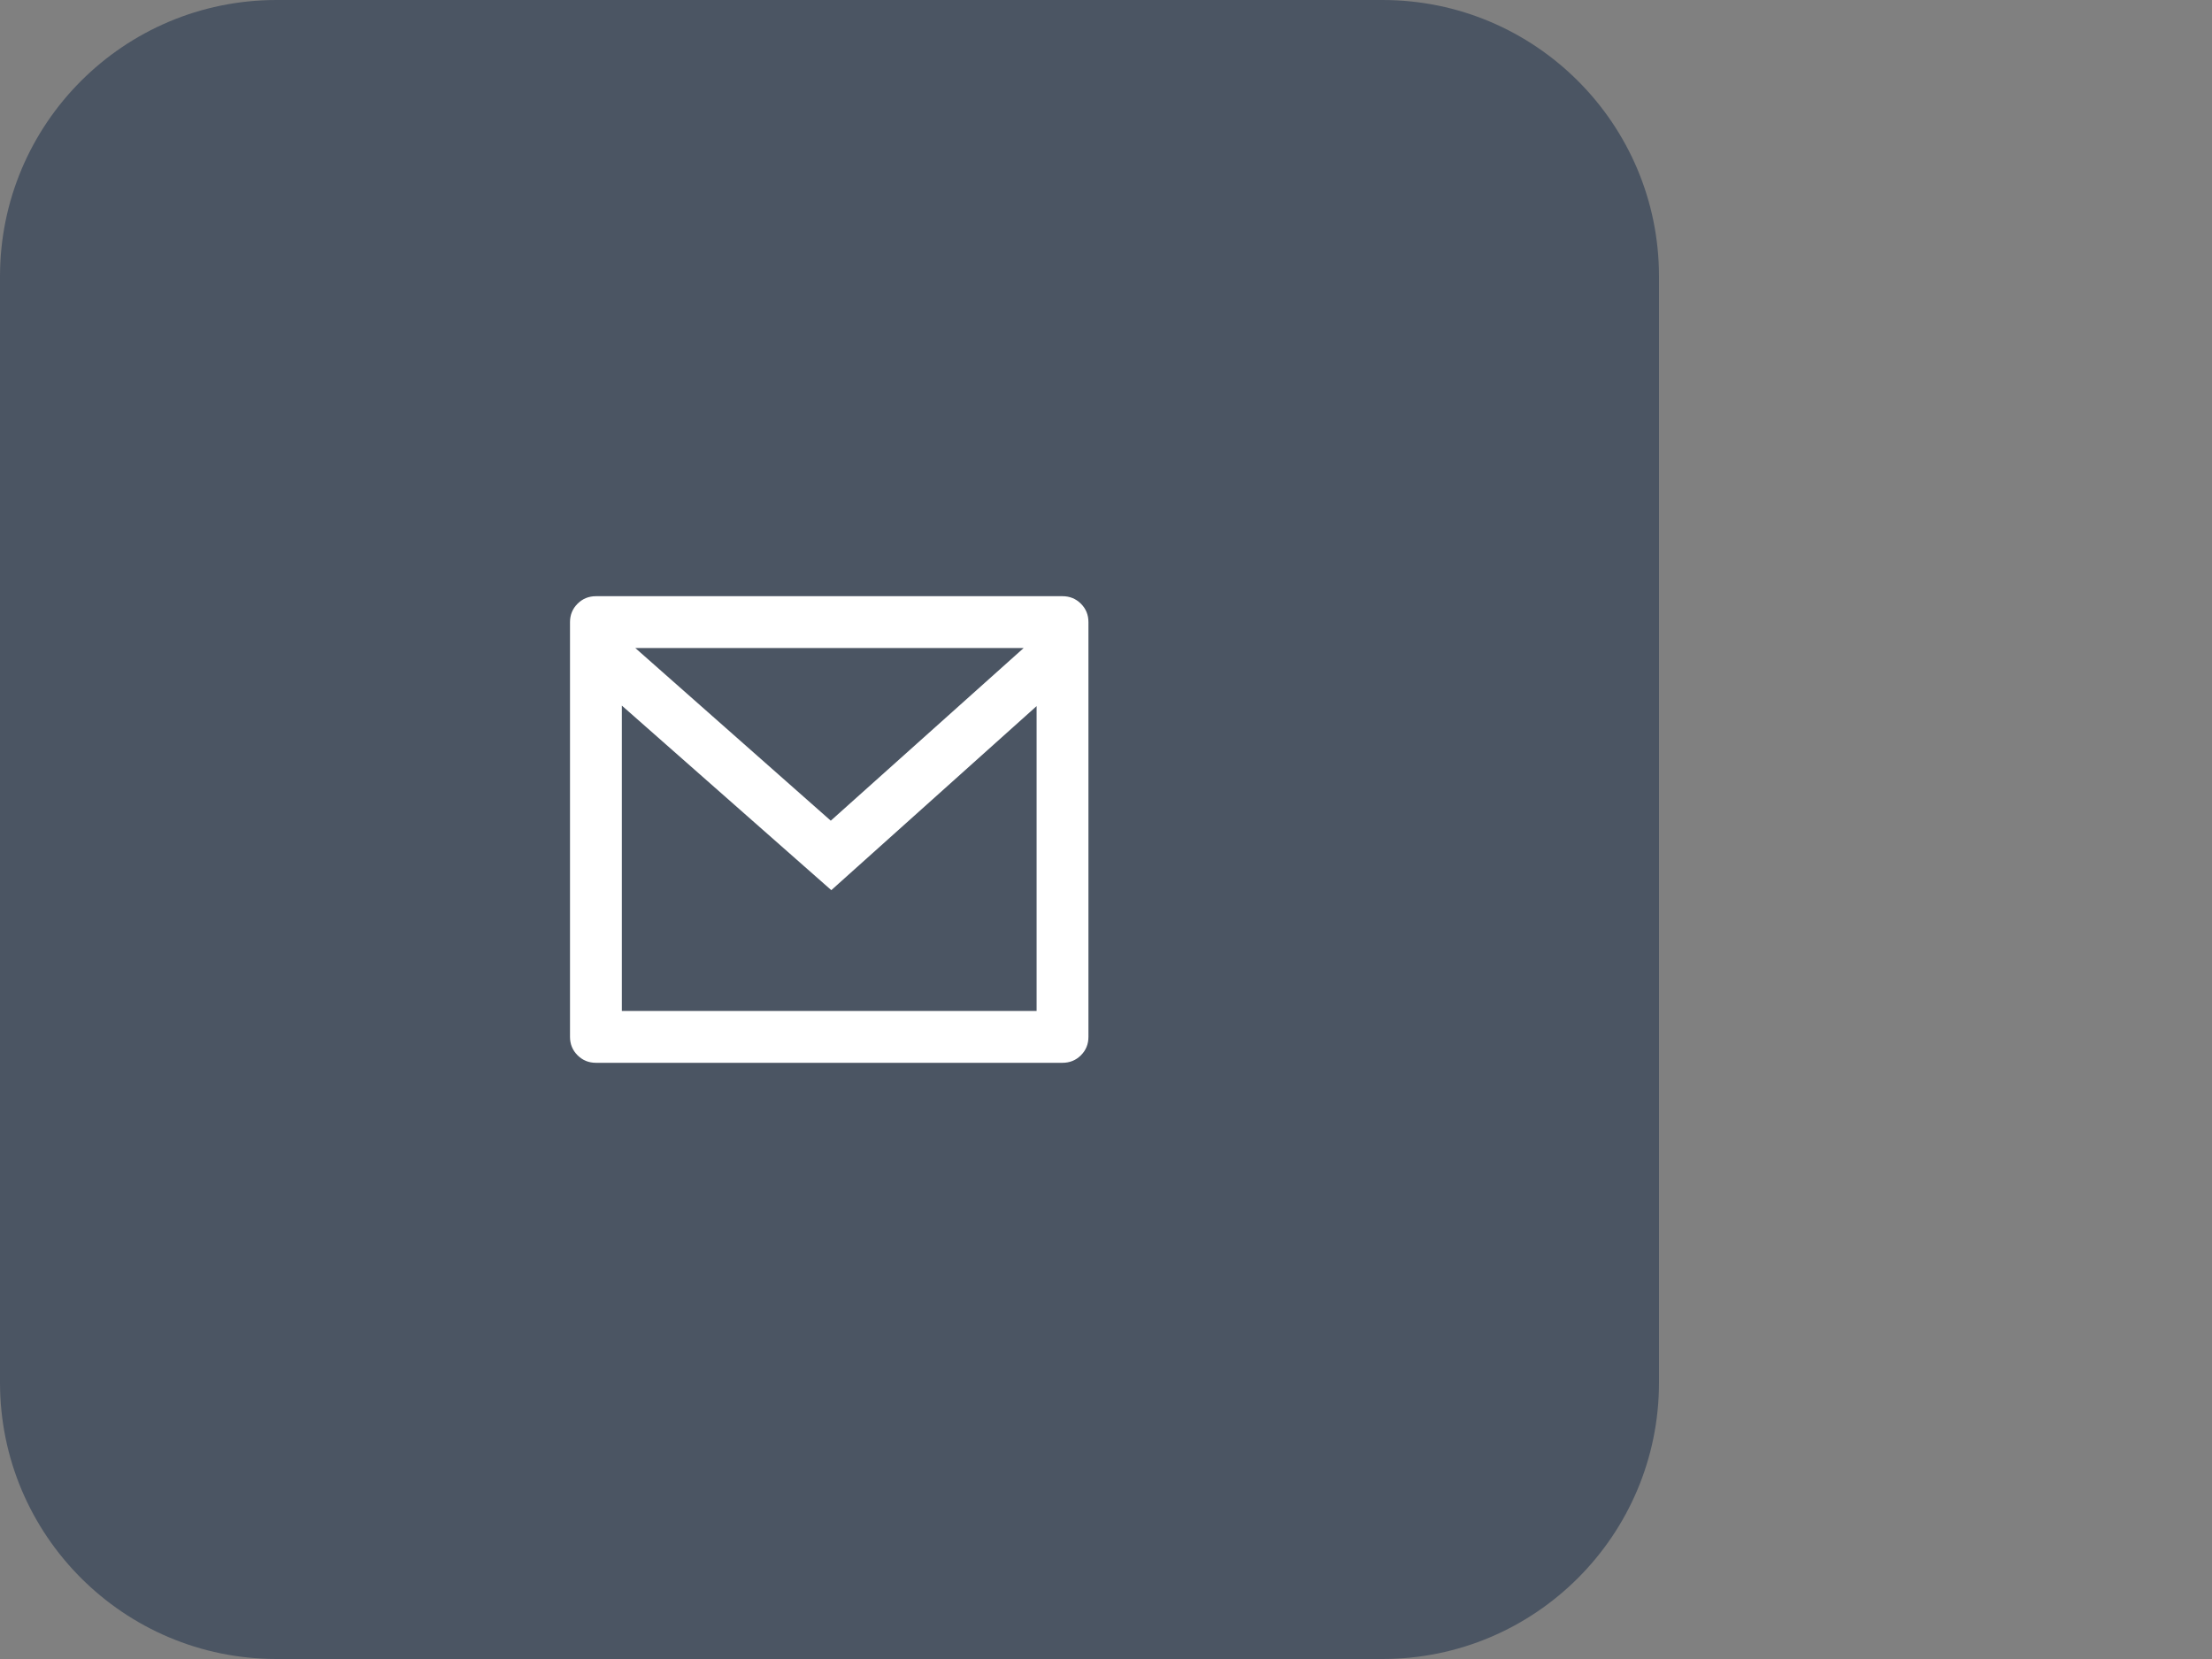
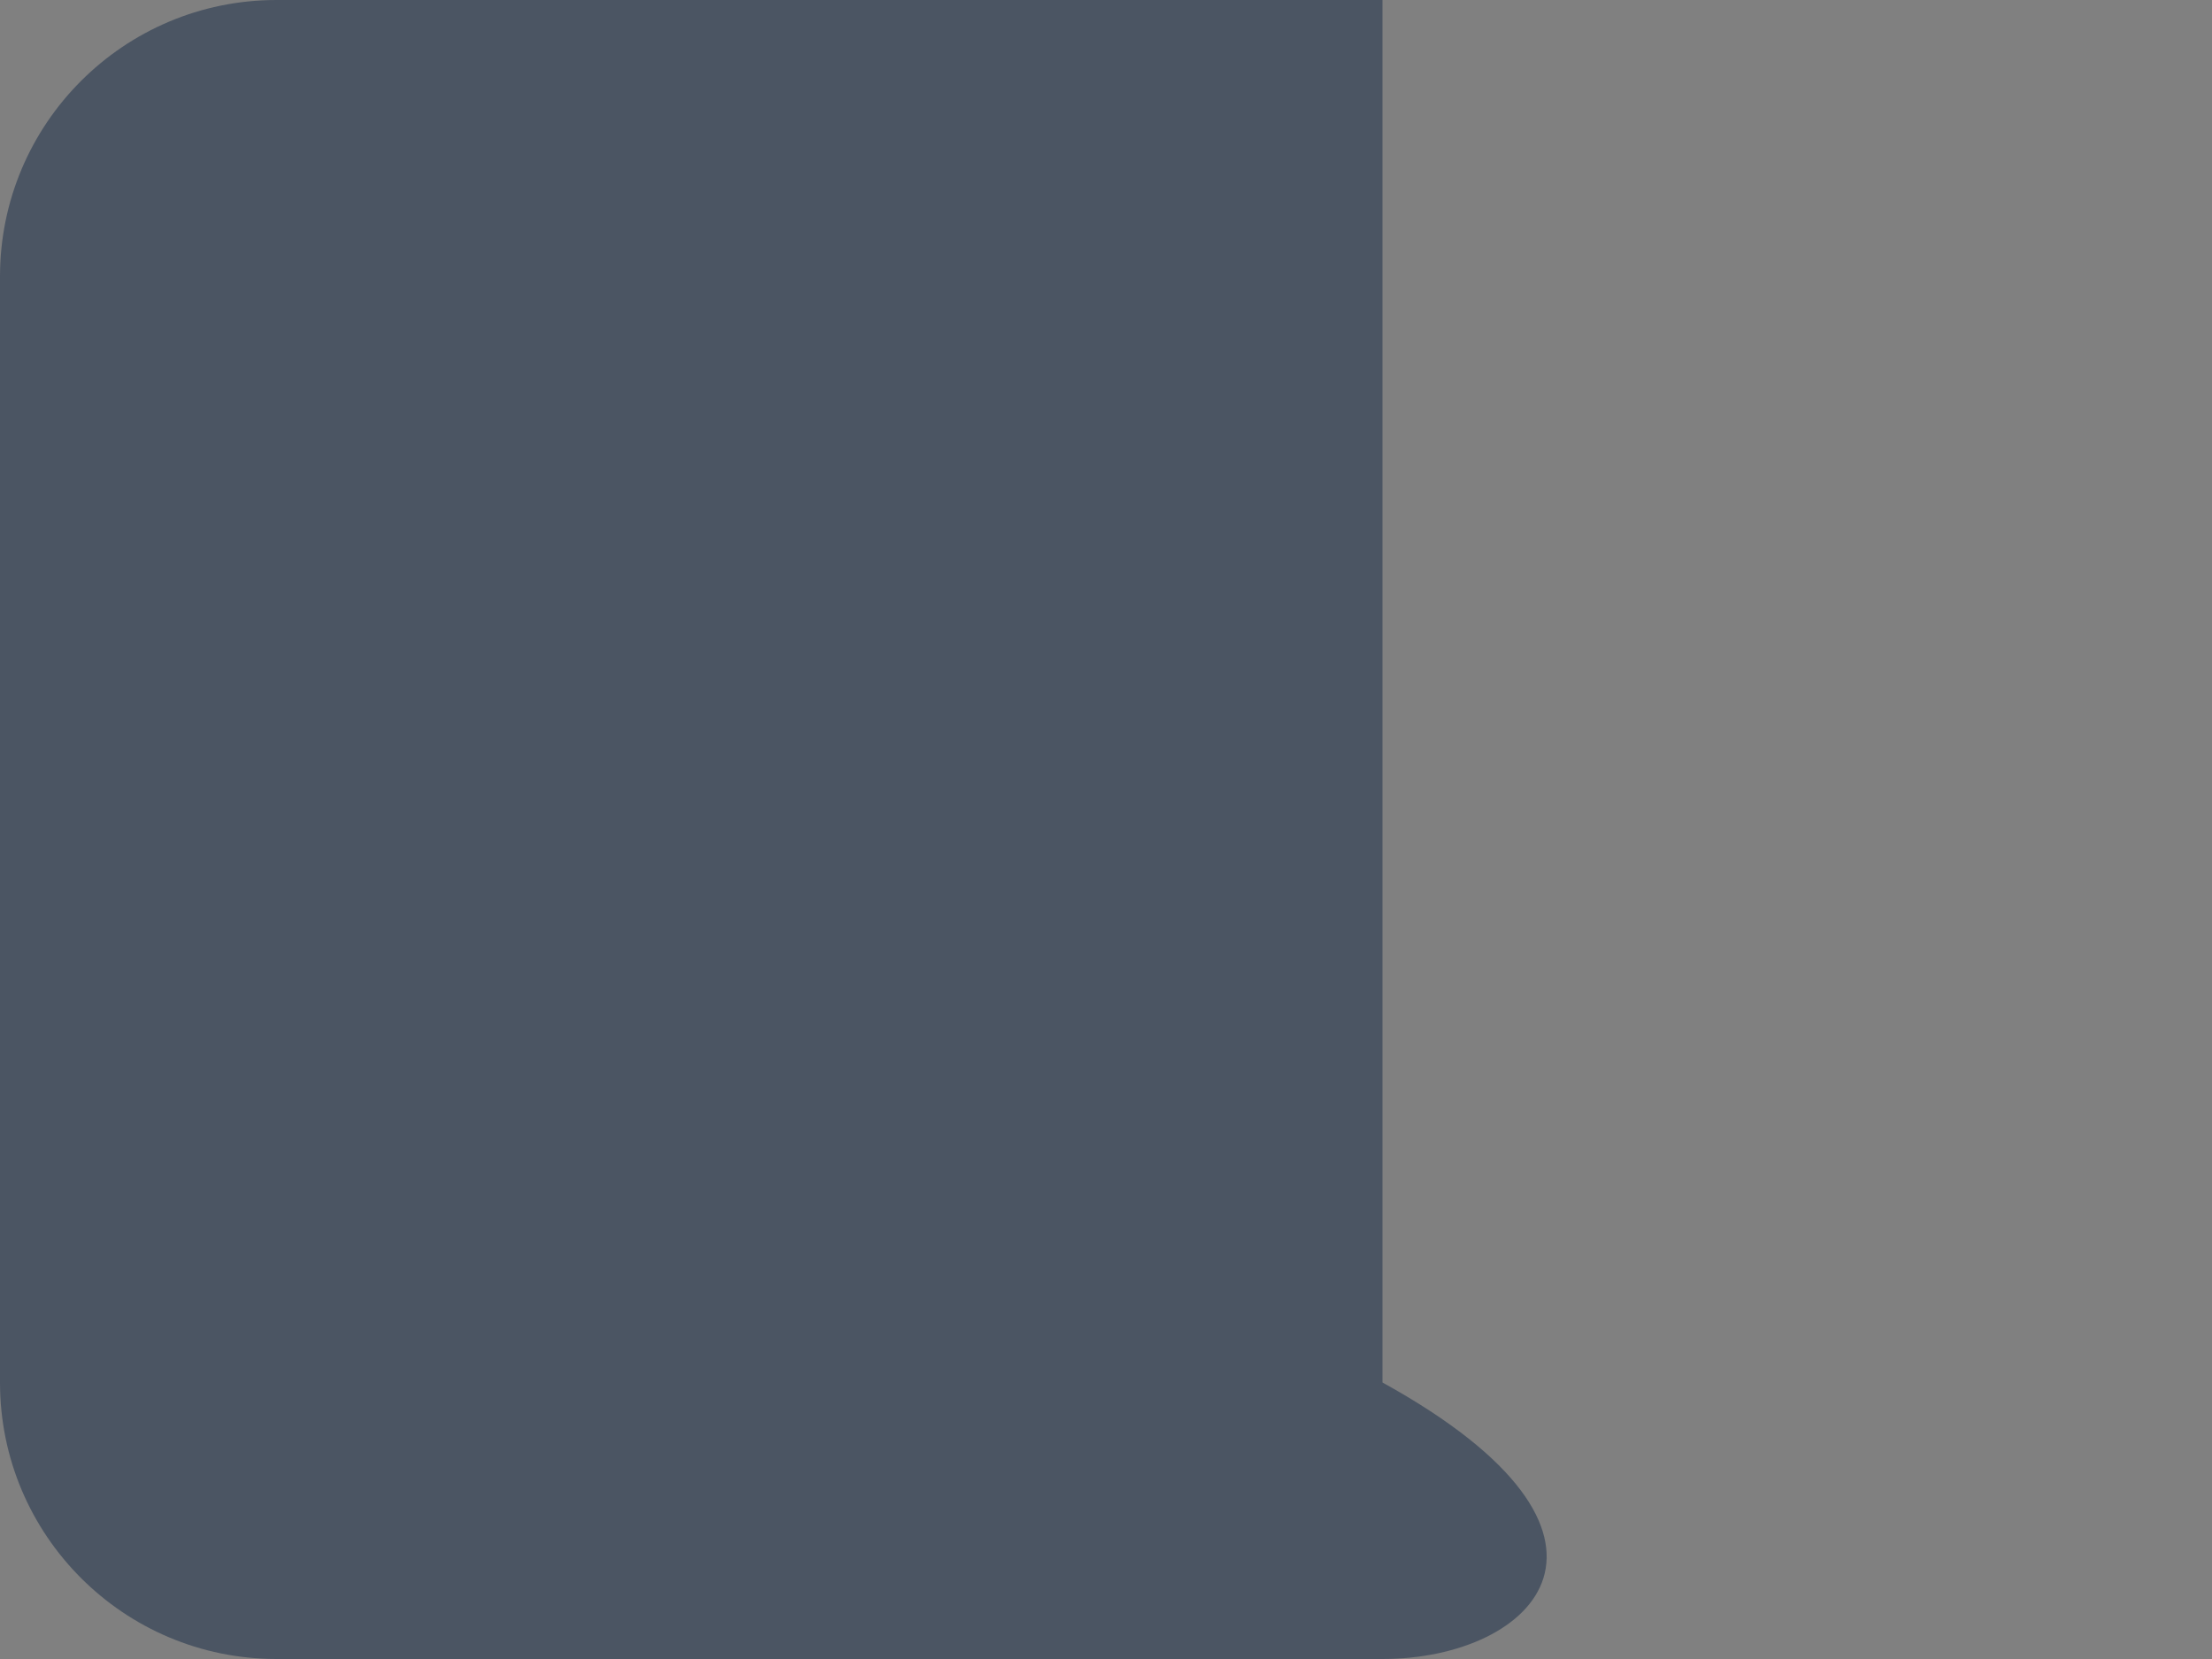
<svg xmlns="http://www.w3.org/2000/svg" width="64" height="48" viewBox="0 0 64 48" fill="none">
  <rect x="0" y="0" width="64" height="48" fill="#808080" stroke="none" />
-   <path d="M0 8C0 3.582 3.582 0 8 0H40C44.418 0 48 3.582 48 8V40C48 44.418 44.418 48 40 48H8C3.582 48 0 44.418 0 40V8Z" fill="#4B5563" />
-   <path d="M17.242 17.25H30.742C30.952 17.25 31.13 17.323 31.275 17.468C31.42 17.613 31.492 17.79 31.492 18V30C31.492 30.21 31.42 30.387 31.275 30.532C31.13 30.677 30.952 30.75 30.742 30.75H17.242C17.032 30.75 16.855 30.677 16.71 30.532C16.565 30.387 16.492 30.21 16.492 30V18C16.492 17.79 16.565 17.613 16.71 17.468C16.855 17.323 17.032 17.25 17.242 17.25ZM29.992 20.43L24.052 25.755L17.992 20.415V29.25H29.992V20.43ZM18.382 18.75L24.037 23.745L29.617 18.75H18.382Z" fill="white" />
+   <path d="M0 8C0 3.582 3.582 0 8 0H40V40C48 44.418 44.418 48 40 48H8C3.582 48 0 44.418 0 40V8Z" fill="#4B5563" />
</svg>